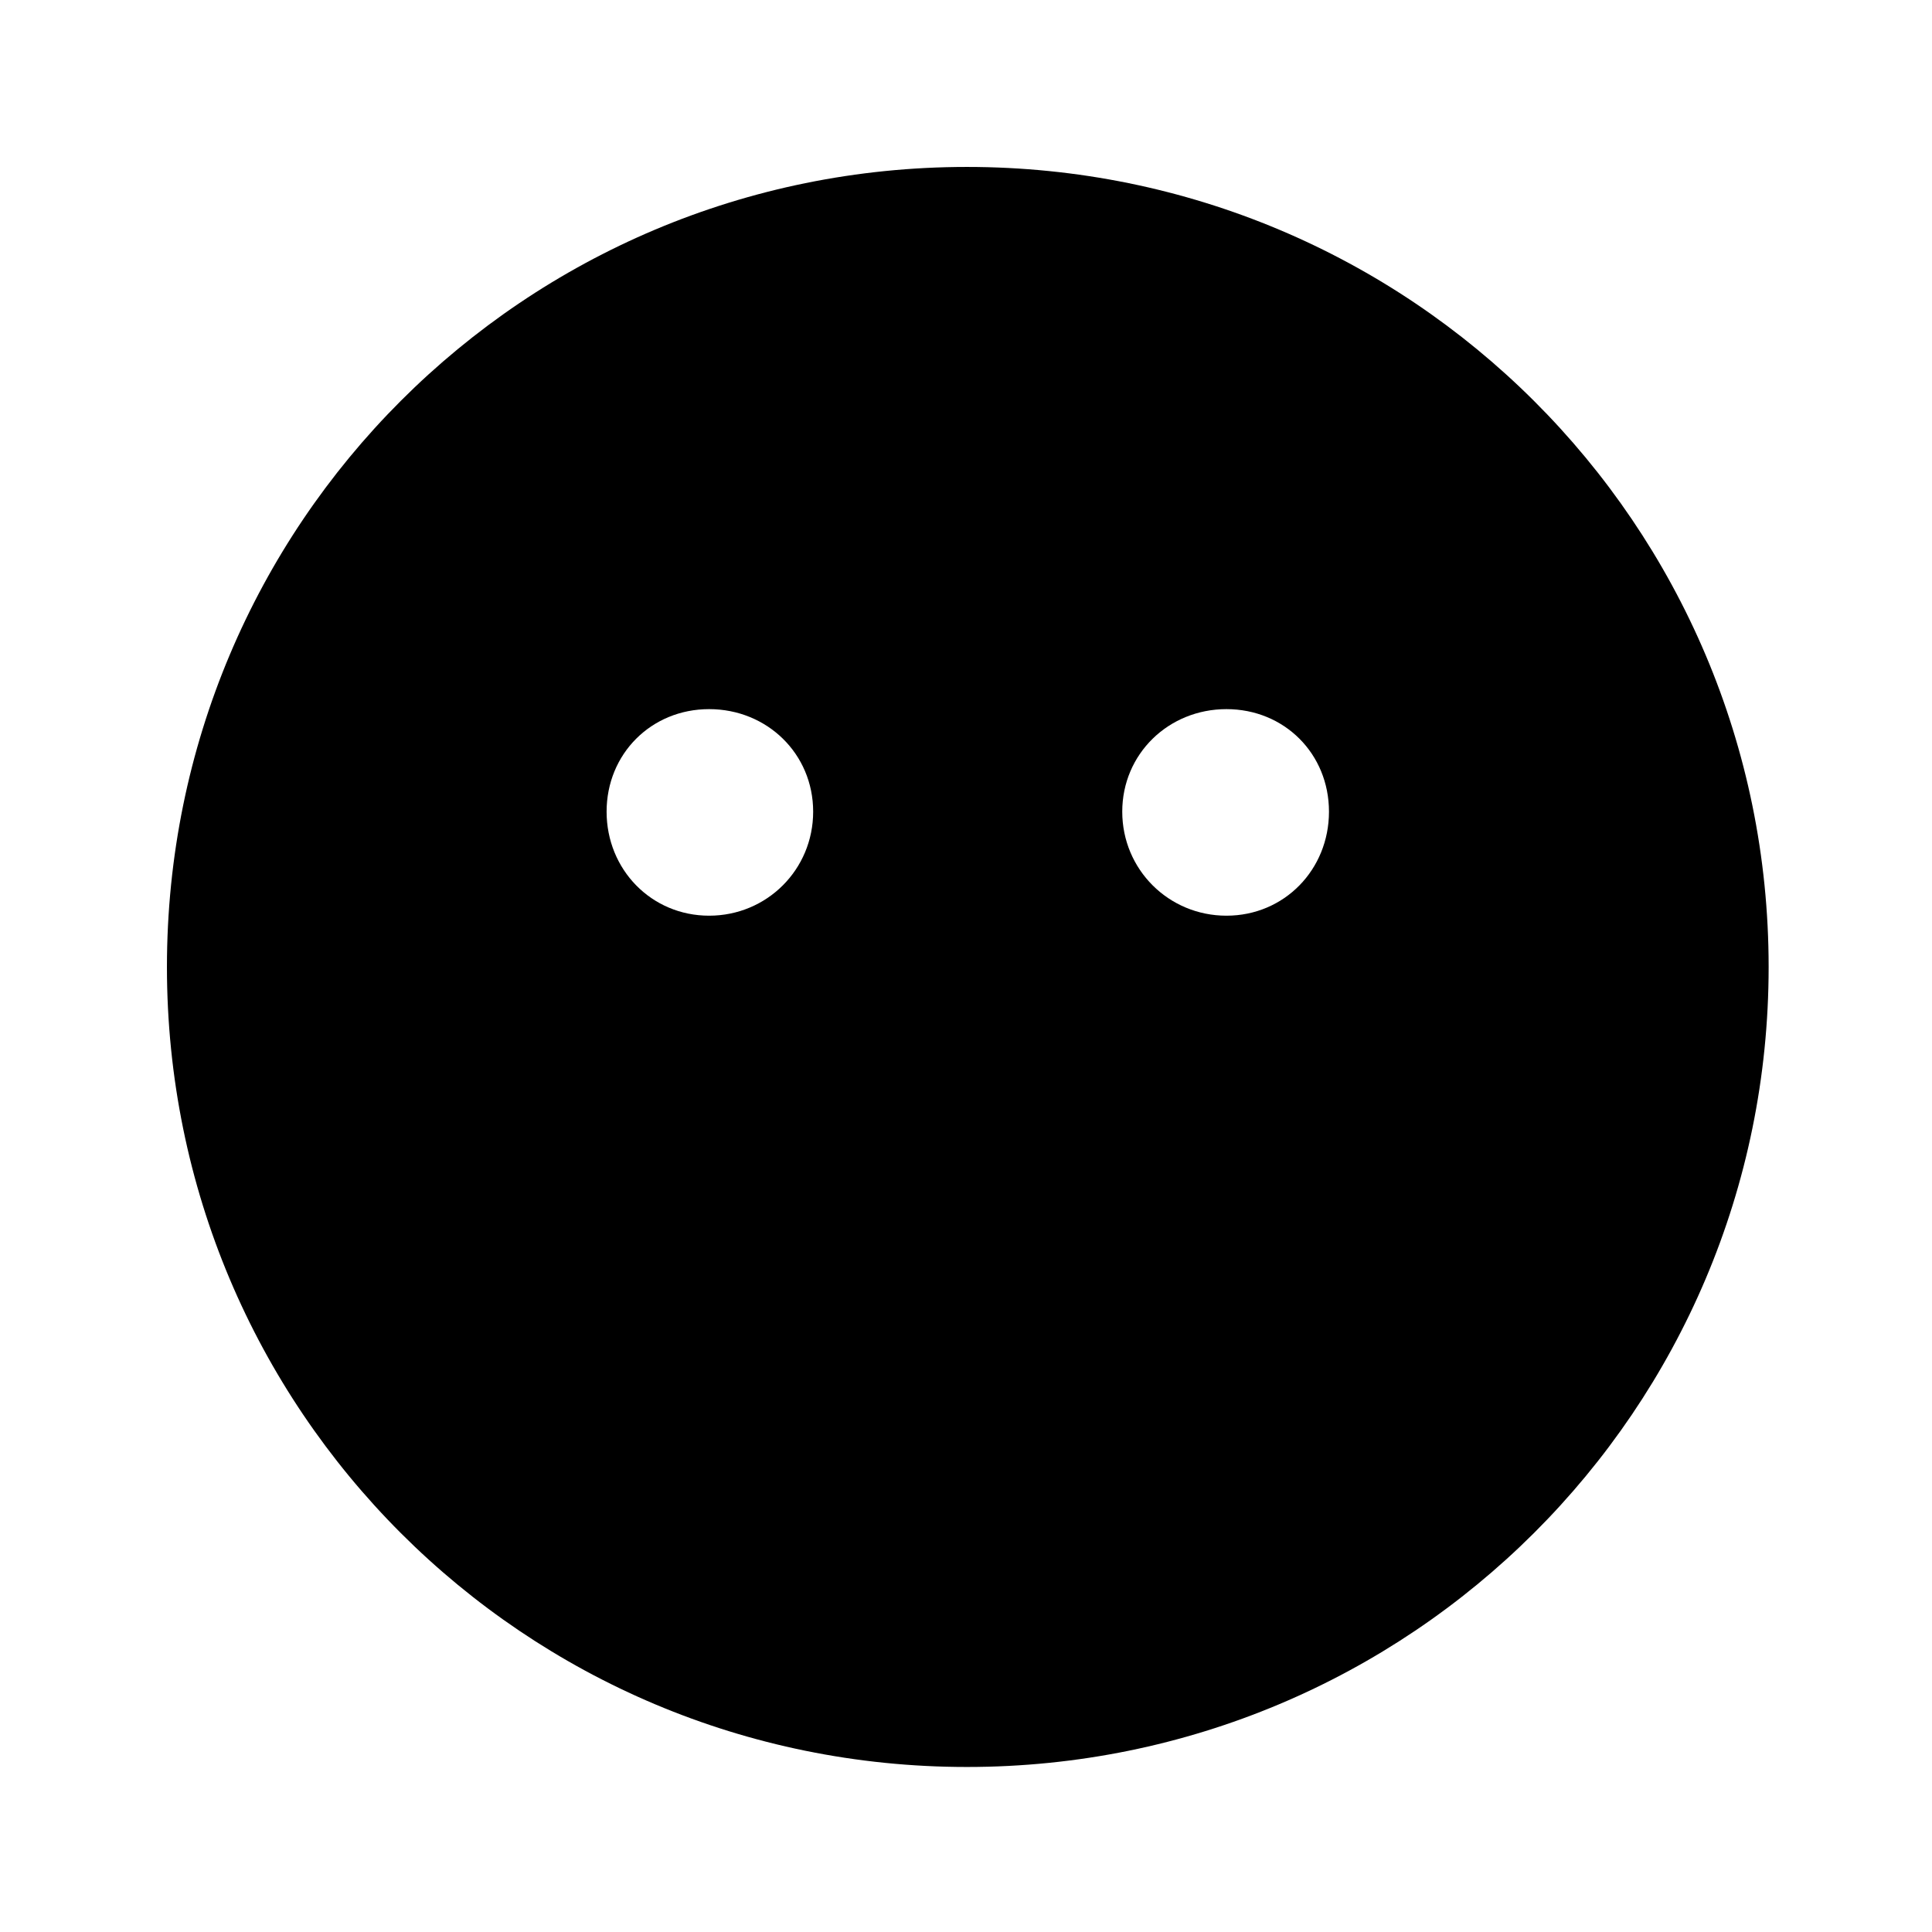
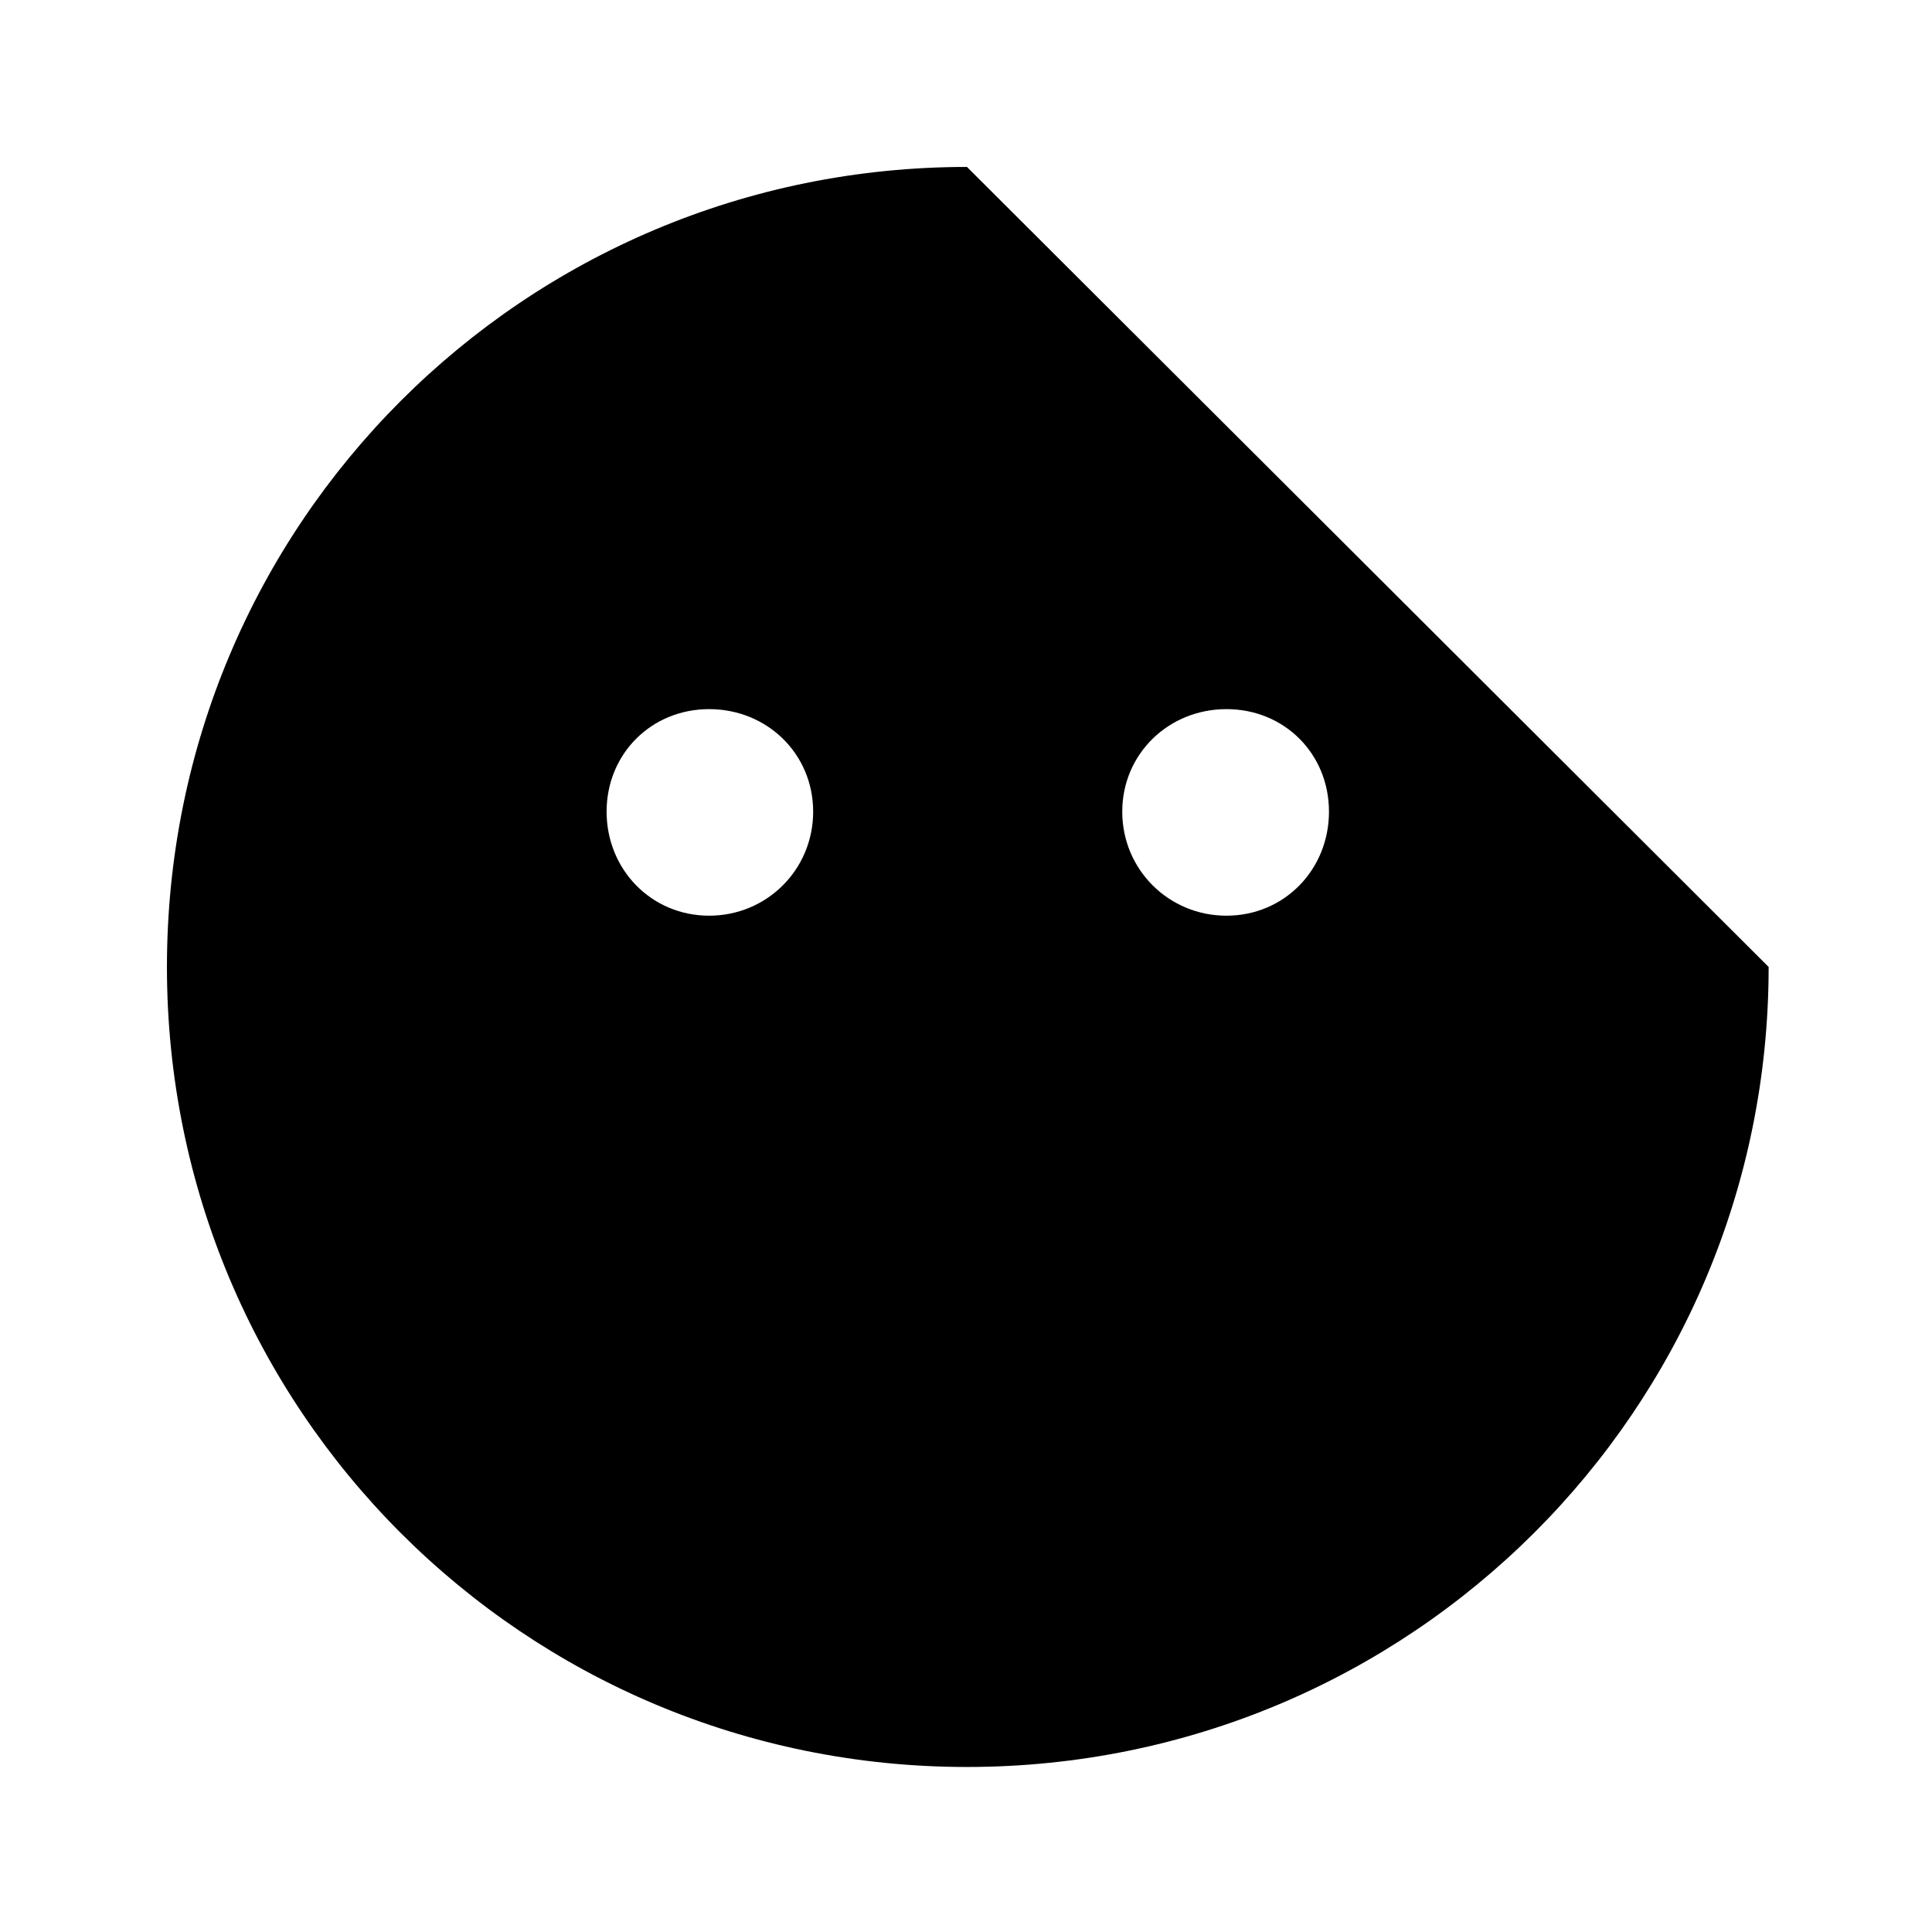
<svg xmlns="http://www.w3.org/2000/svg" xmlns:xlink="http://www.w3.org/1999/xlink" version="1.1" viewBox="-197.873 -197.873 32 32">
  <title>\faMehBlank</title>
  <desc Packages="" CommandUnicode="U+1F636" UnicodePackages="[utf8]{inputenc}" />
  <defs>
-     <path id="g0-56" d="M4.822-8.558C2.152-8.558 0-6.406 0-3.736S2.152 1.086 4.822 1.086S9.654-1.066 9.654-3.736S7.492-8.558 4.822-8.558ZM3.268-4.045C2.919-4.045 2.65-4.324 2.65-4.672S2.919-5.29 3.268-5.29S3.895-5.021 3.895-4.672S3.616-4.045 3.268-4.045ZM6.386-4.045C6.037-4.045 5.758-4.324 5.758-4.672S6.037-5.29 6.386-5.29S7.004-5.021 7.004-4.672S6.735-4.045 6.386-4.045Z" />
+     <path id="g0-56" d="M4.822-8.558C2.152-8.558 0-6.406 0-3.736S2.152 1.086 4.822 1.086S9.654-1.066 9.654-3.736ZM3.268-4.045C2.919-4.045 2.65-4.324 2.65-4.672S2.919-5.29 3.268-5.29S3.895-5.021 3.895-4.672S3.616-4.045 3.268-4.045ZM6.386-4.045C6.037-4.045 5.758-4.324 5.758-4.672S6.037-5.29 6.386-5.29S7.004-5.021 7.004-4.672S6.735-4.045 6.386-4.045Z" />
  </defs>
  <g id="page1" transform="scale(2.748)">
    <use x="-71" y="-62.442" xlink:href="#g0-56" />
  </g>
</svg>